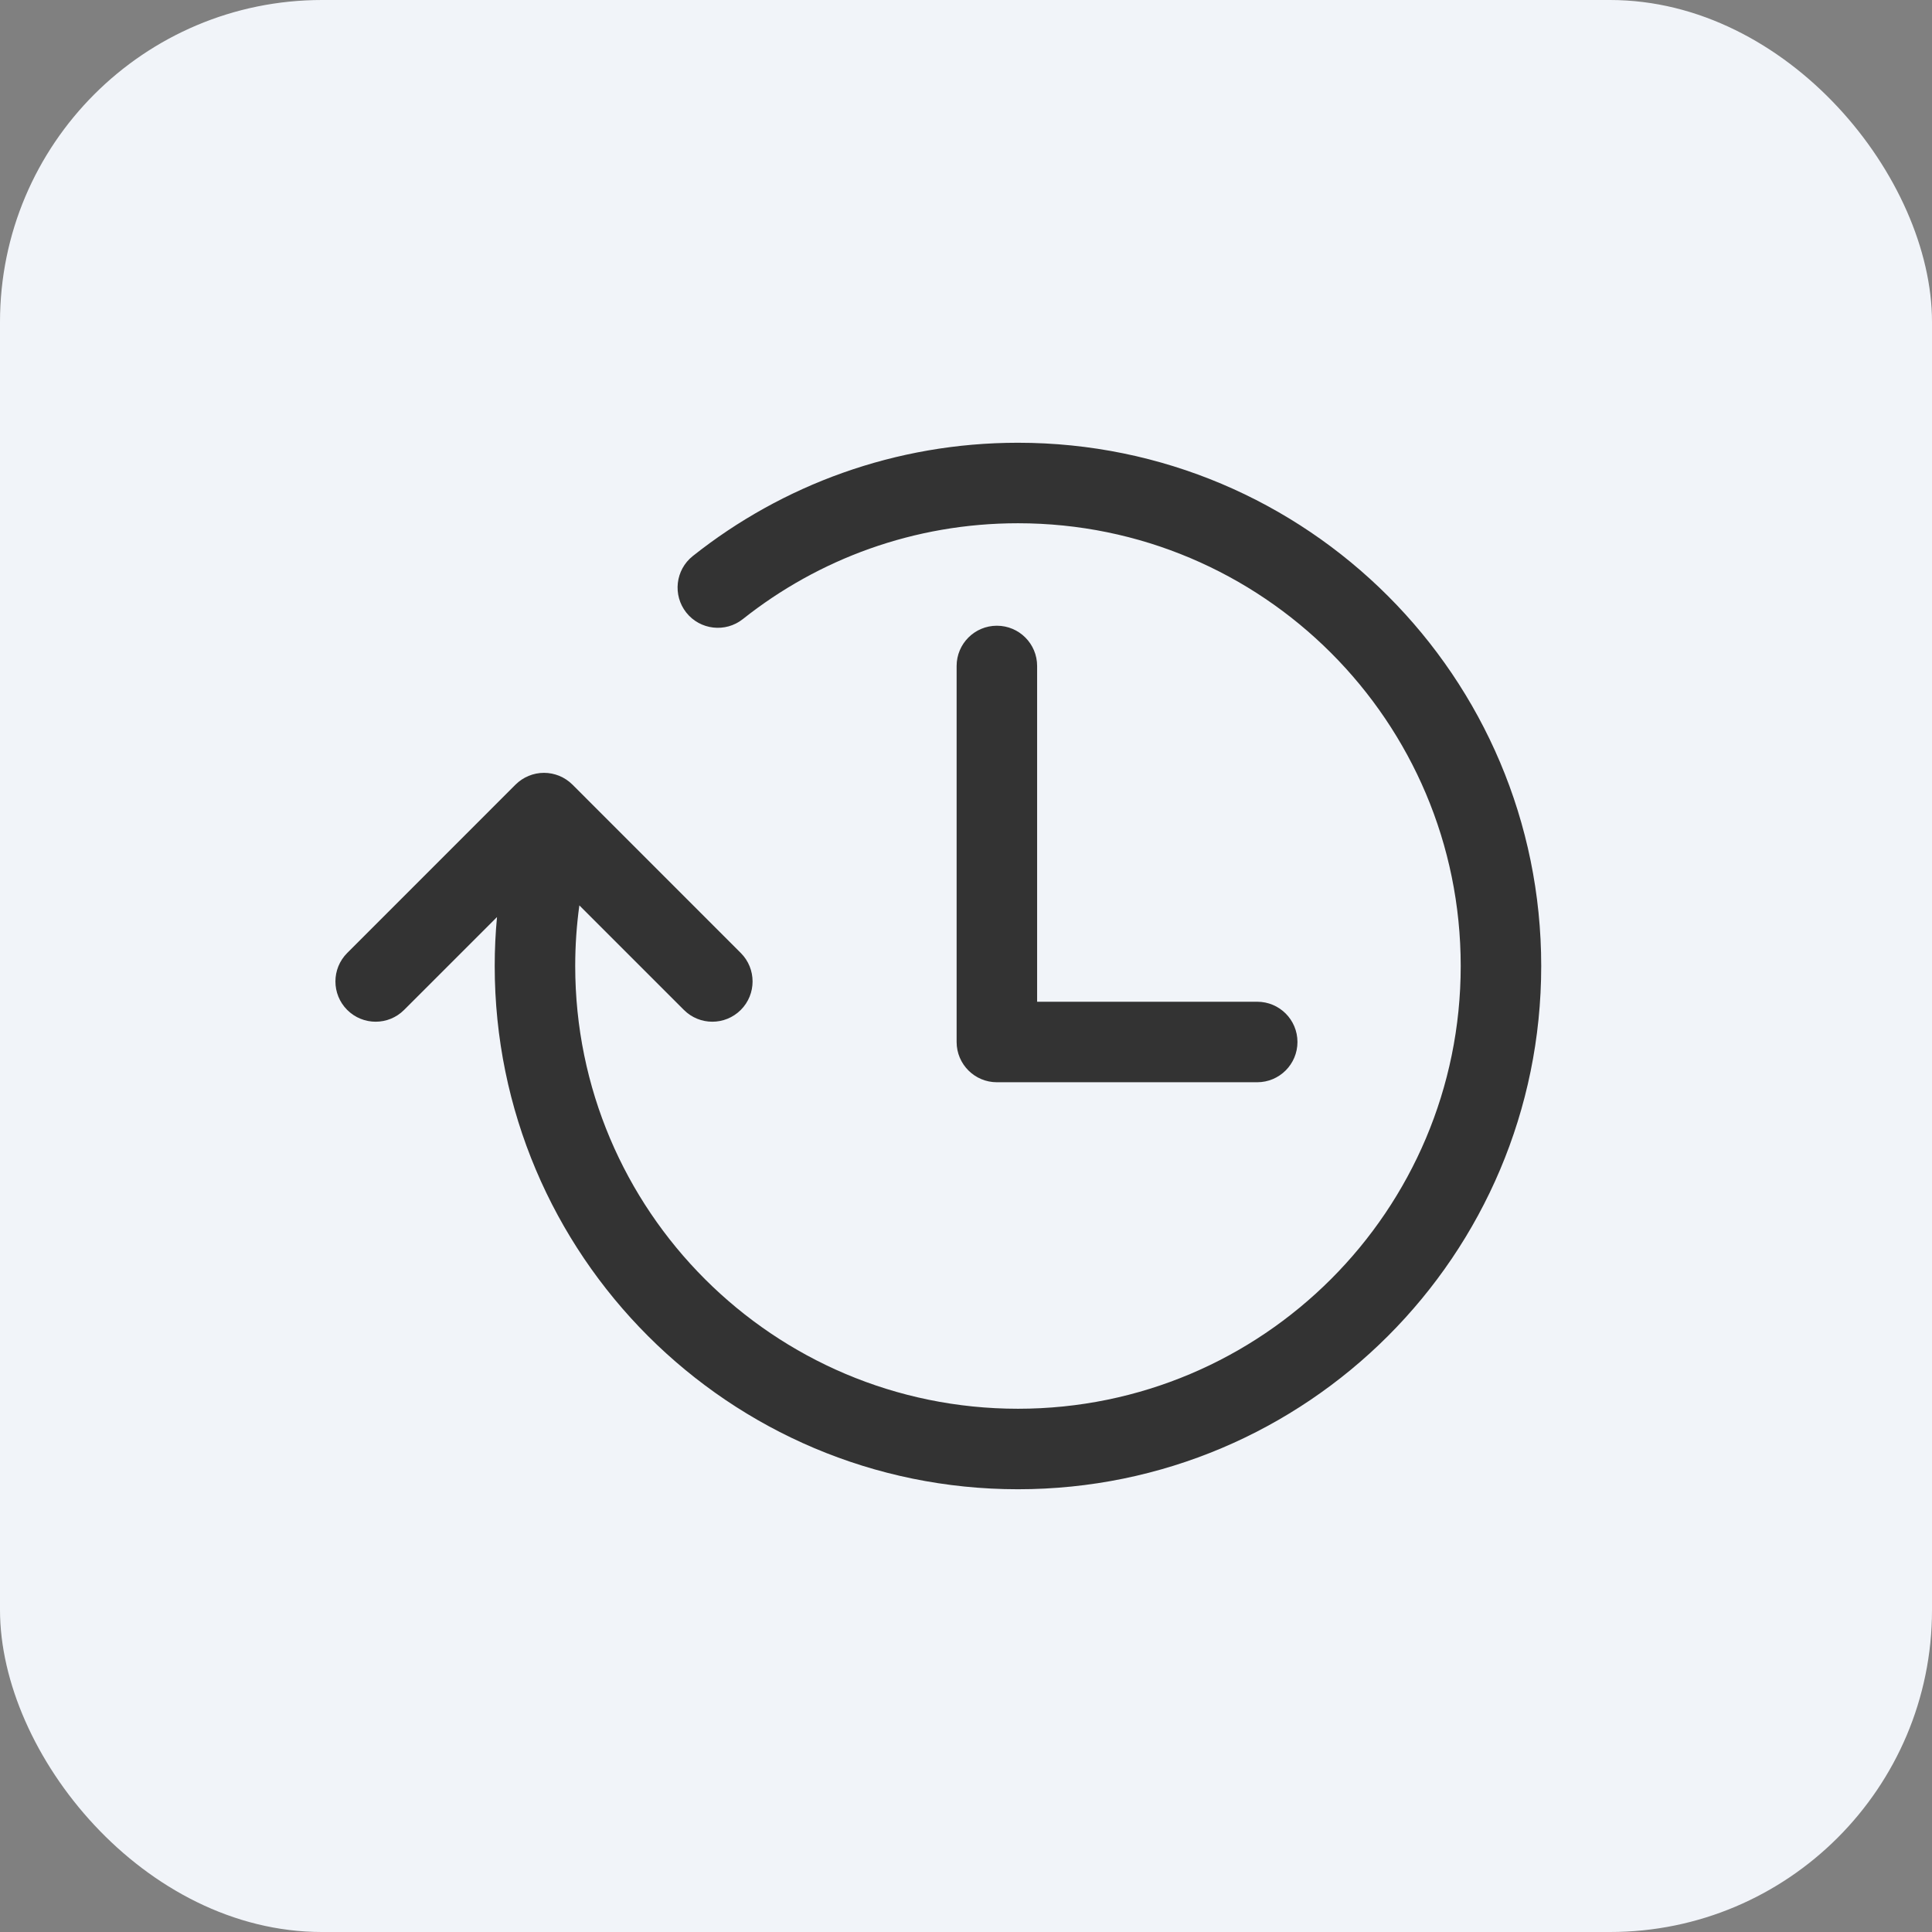
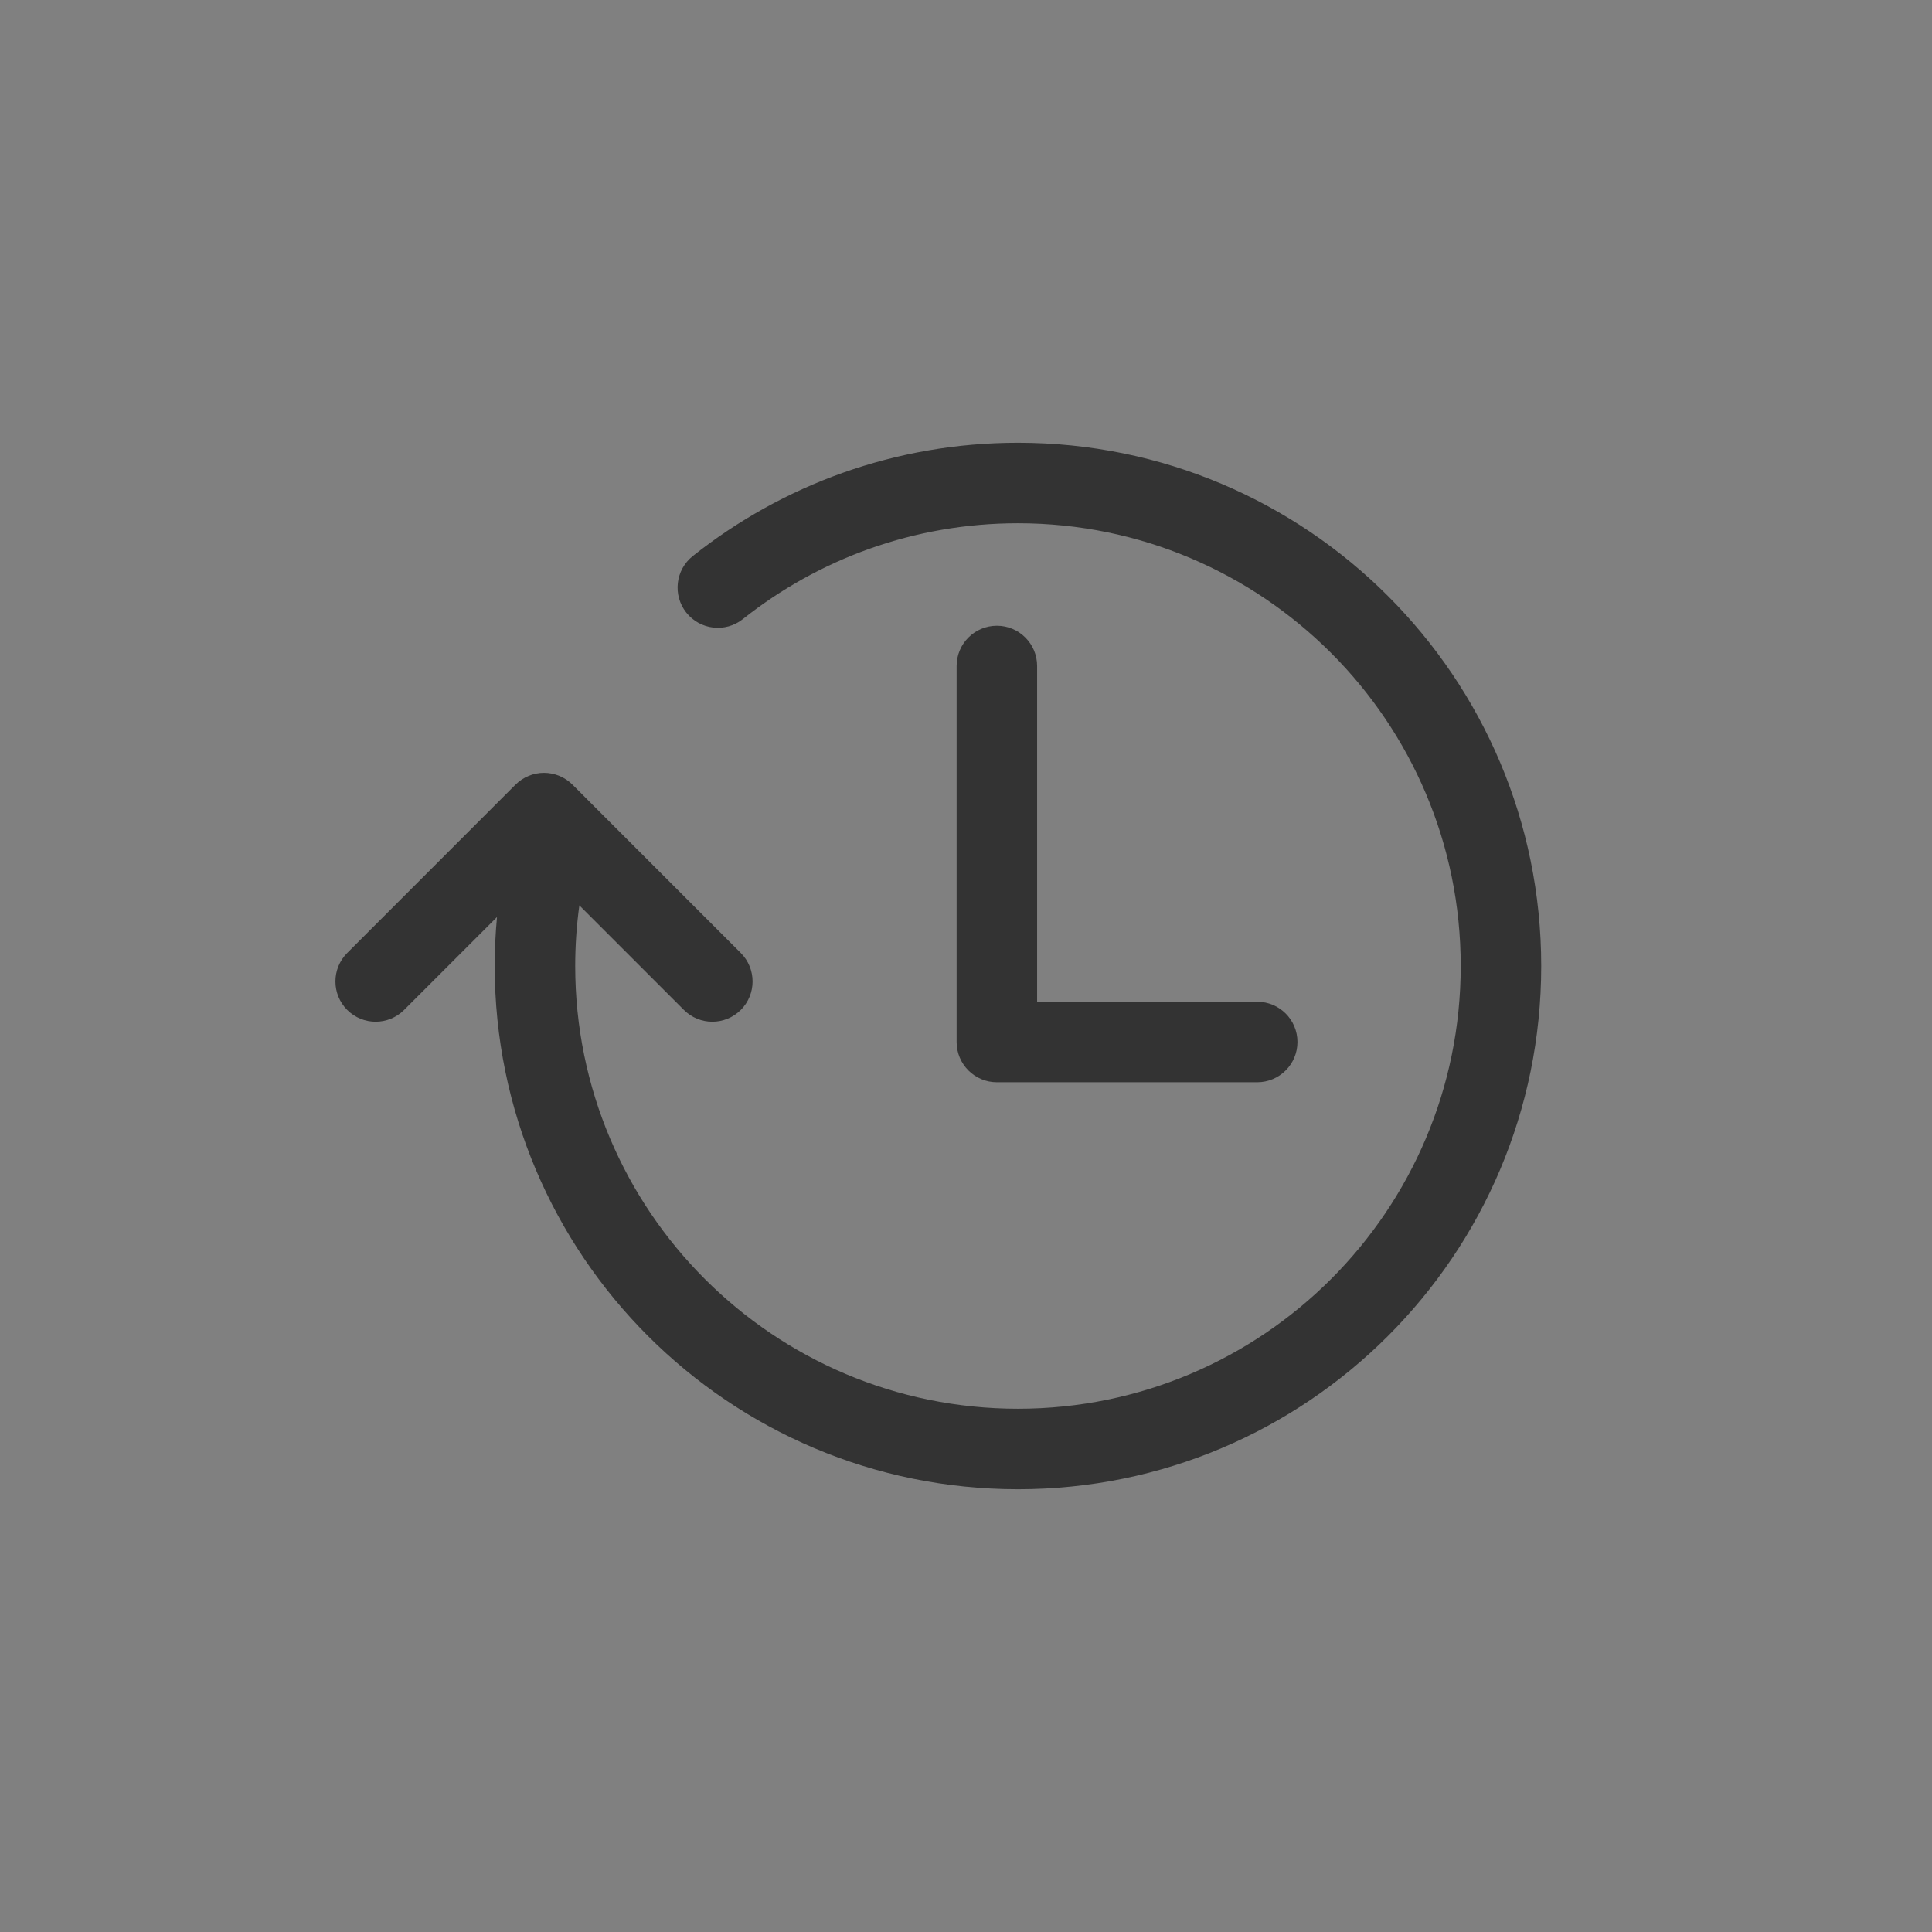
<svg xmlns="http://www.w3.org/2000/svg" width="48" height="48" viewBox="0 0 48 48" fill="none">
  <rect x="0" y="0" width="48" height="48" fill="#808080" stroke="none" />
-   <rect width="48" height="48" rx="8" fill="#F1F4F9" />
  <path fill-rule="evenodd" clip-rule="evenodd" d="M25.291 13C22.707 13 20.334 13.89 18.456 15.381C18.024 15.724 17.395 15.652 17.051 15.22C16.708 14.787 16.78 14.158 17.212 13.815C19.431 12.053 22.239 11 25.291 11C32.471 11 38.291 16.82 38.291 24C38.291 31.18 32.471 37 25.291 37C18.112 37 12.291 31.18 12.291 24C12.291 23.59 12.31 23.184 12.348 22.784L10.04 25.091C9.65 25.482 9.017 25.482 8.626 25.091C8.236 24.701 8.236 24.067 8.626 23.677L12.808 19.494C12.996 19.307 13.25 19.201 13.515 19.201C13.781 19.201 14.035 19.307 14.223 19.494L18.405 23.677C18.795 24.067 18.795 24.701 18.405 25.091C18.014 25.482 17.381 25.482 16.991 25.091L14.394 22.494C14.326 22.986 14.291 23.489 14.291 24C14.291 30.075 19.216 35 25.291 35C31.367 35 36.291 30.075 36.291 24C36.291 17.925 31.367 13 25.291 13ZM25.767 16.546C25.767 15.994 25.32 15.546 24.767 15.546C24.215 15.546 23.767 15.994 23.767 16.546V25.888C23.767 26.44 24.215 26.888 24.767 26.888H31.235C31.788 26.888 32.235 26.44 32.235 25.888C32.235 25.335 31.788 24.888 31.235 24.888H25.767V16.546Z" fill="#333333" />
</svg>